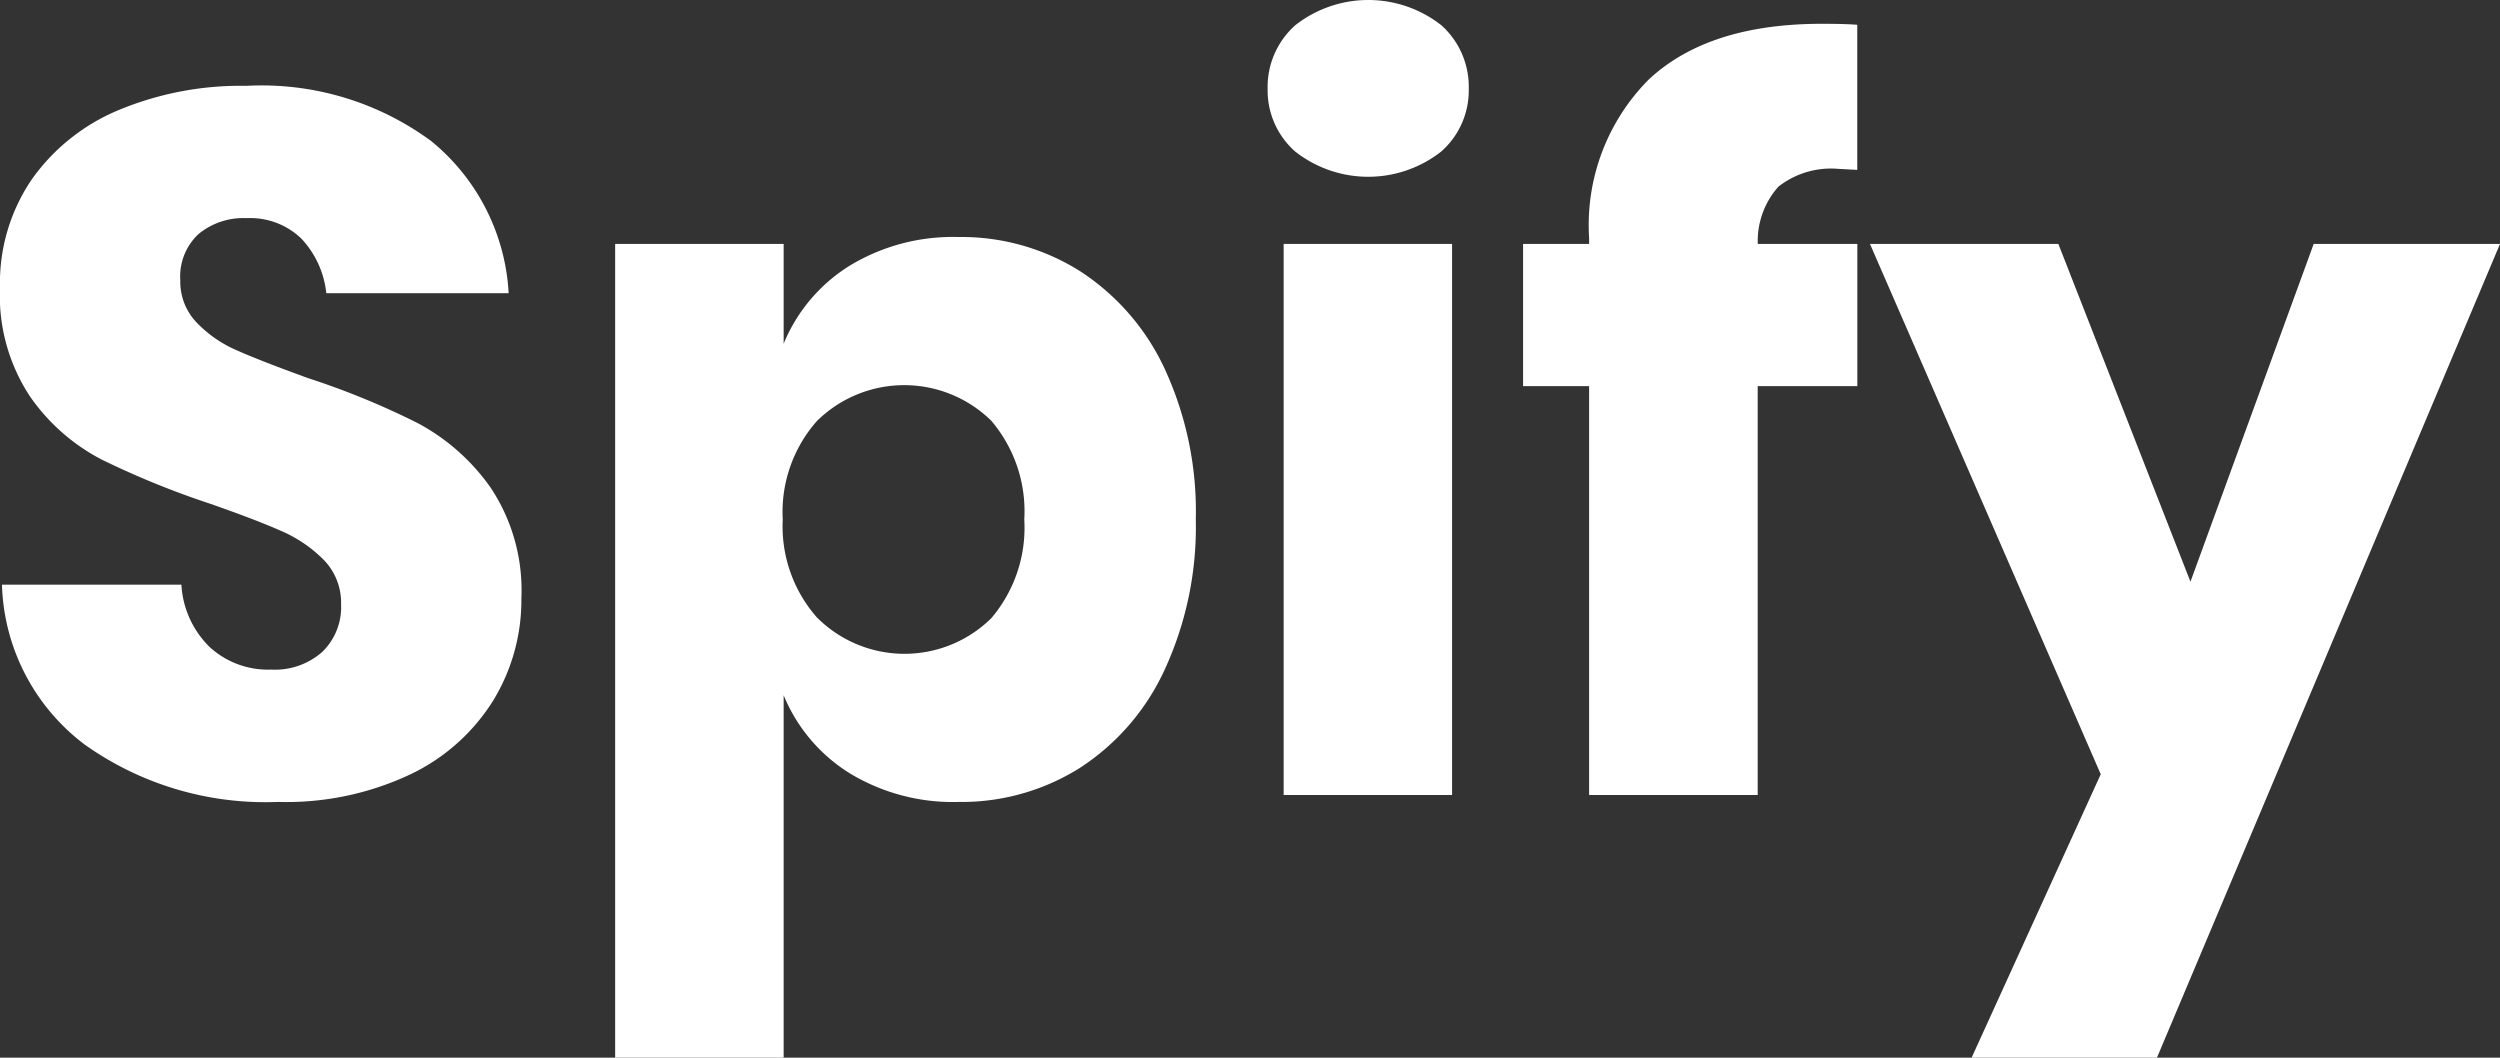
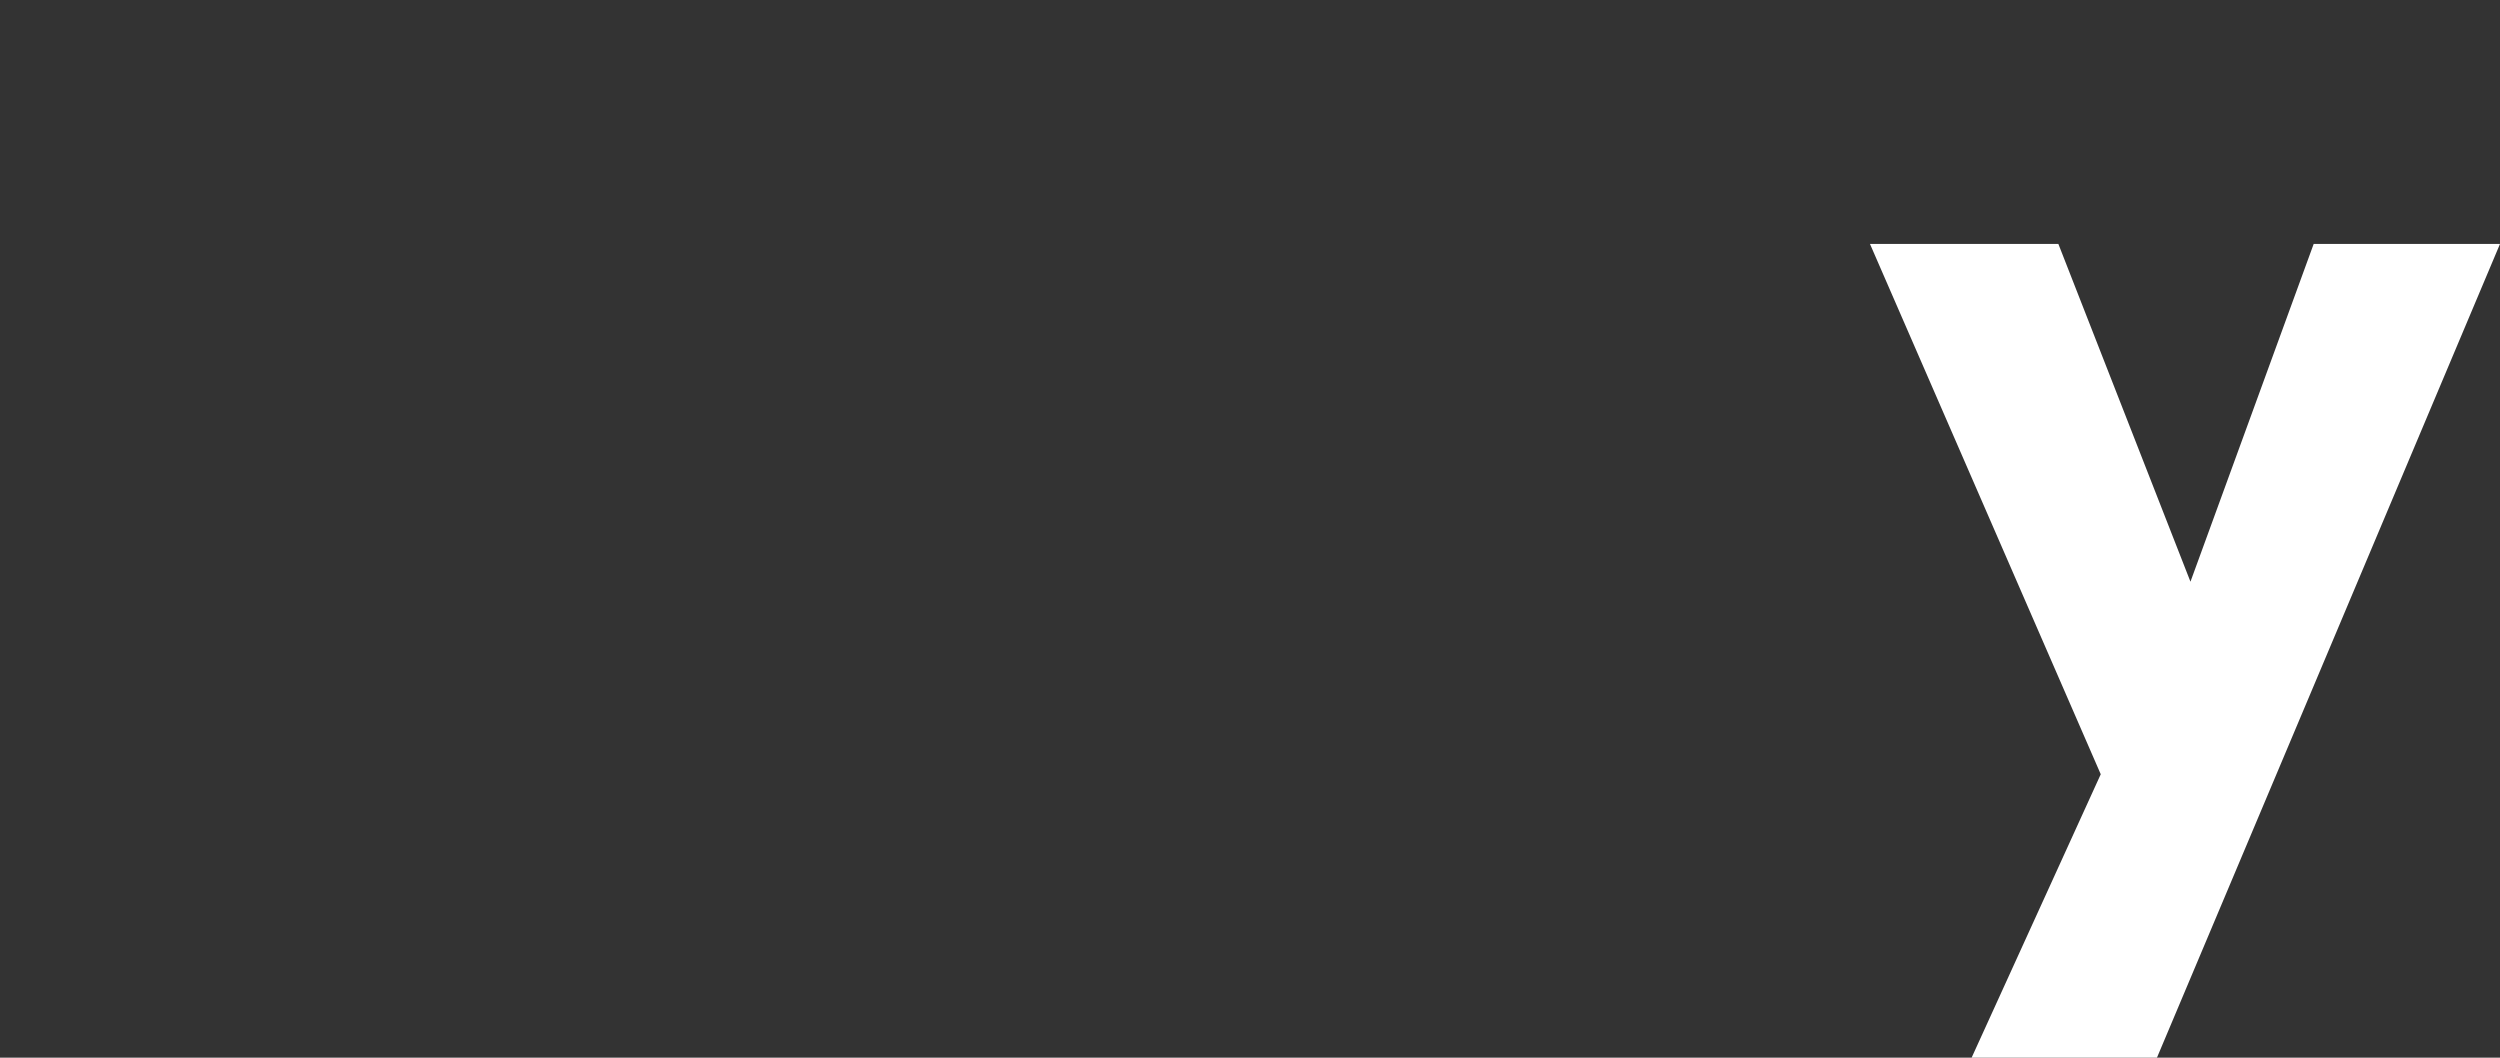
<svg xmlns="http://www.w3.org/2000/svg" id="Layer_4" data-name="Layer 4" viewBox="0 0 104 44">
  <rect x="0" y="0" width="104" height="44" fill="#333333" stroke="none" />
  <defs>
    <style>.cls-1{fill:#fff;}</style>
  </defs>
  <title>logo</title>
-   <path class="cls-1" d="M20.526,29.038a8.233,8.233,0,0,1-3.445,3.081,12.107,12.107,0,0,1-5.516,1.151,12.973,12.973,0,0,1-8.038-2.383A8.635,8.635,0,0,1,.082,24.231H7.546A3.941,3.941,0,0,0,8.715,26.82a3.587,3.587,0,0,0,2.563.945,2.971,2.971,0,0,0,2.132-.739,2.592,2.592,0,0,0,.779-1.972,2.552,2.552,0,0,0-.717-1.849,5.639,5.639,0,0,0-1.784-1.212q-1.068-.472-2.953-1.13a36.028,36.028,0,0,1-4.491-1.828,8.261,8.261,0,0,1-2.994-2.63A7.615,7.615,0,0,1,0,11.865,7.652,7.652,0,0,1,1.312,7.387a8.345,8.345,0,0,1,3.629-2.9,13.223,13.223,0,0,1,5.311-1.006,11.893,11.893,0,0,1,7.689,2.3,8.786,8.786,0,0,1,3.219,6.327H13.574a3.908,3.908,0,0,0-1.046-2.281,3.074,3.074,0,0,0-2.276-.842,2.931,2.931,0,0,0-1.989.657A2.417,2.417,0,0,0,7.5,11.578a2.454,2.454,0,0,0,.677,1.746,5.141,5.141,0,0,0,1.7,1.171q1.025,0.452,2.953,1.15a32.517,32.517,0,0,1,4.552,1.869,8.72,8.72,0,0,1,3.035,2.692,7.7,7.7,0,0,1,1.272,4.6A8.014,8.014,0,0,1,20.526,29.038Z" transform="translate(0 0.09)" />
-   <path class="cls-1" d="M44.926,11.188a9.712,9.712,0,0,1,3.526,4.067,14.136,14.136,0,0,1,1.293,6.265,14.167,14.167,0,0,1-1.293,6.245,9.682,9.682,0,0,1-3.526,4.088,9.25,9.25,0,0,1-5.064,1.418,8.27,8.27,0,0,1-4.511-1.191A6.915,6.915,0,0,1,32.6,28.833V43.91H25.59V10.058H32.6v4.149a6.915,6.915,0,0,1,2.748-3.245A8.27,8.27,0,0,1,39.862,9.77,9.254,9.254,0,0,1,44.926,11.188ZM33.977,17.432a5.716,5.716,0,0,0-1.415,4.088,5.73,5.73,0,0,0,1.415,4.068,5.142,5.142,0,0,0,7.259.041,5.807,5.807,0,0,0,1.374-4.109,5.806,5.806,0,0,0-1.374-4.108A5.167,5.167,0,0,0,33.977,17.432Z" transform="translate(0 0.09)" />
-   <path class="cls-1" d="M53.887,0.957a4.921,4.921,0,0,1,6.069,0A3.432,3.432,0,0,1,61.1,3.608a3.385,3.385,0,0,1-1.148,2.608,4.918,4.918,0,0,1-6.069,0,3.382,3.382,0,0,1-1.149-2.608A3.43,3.43,0,0,1,53.887.957Zm6.52,9.1V32.982H53.4V10.058h7.012Z" transform="translate(0 0.09)" />
-   <path class="cls-1" d="M76.483,6.935a3.551,3.551,0,0,0-2.5.739,3.405,3.405,0,0,0-.86,2.383h4.142v5.916H73.12V32.982H66.107V15.973H63.36V10.058h2.747V9.811a8.587,8.587,0,0,1,2.482-6.594Q71.069,0.9,75.785.9q0.985,0,1.477.041V6.977Z" transform="translate(0 0.09)" />
  <path class="cls-1" d="M85.628,10.058l5.495,14.051,5.126-14.051H104L89.729,43.91h-7.71l5.372-11.791-9.6-22.061h7.834Z" transform="translate(0 0.09)" />
</svg>